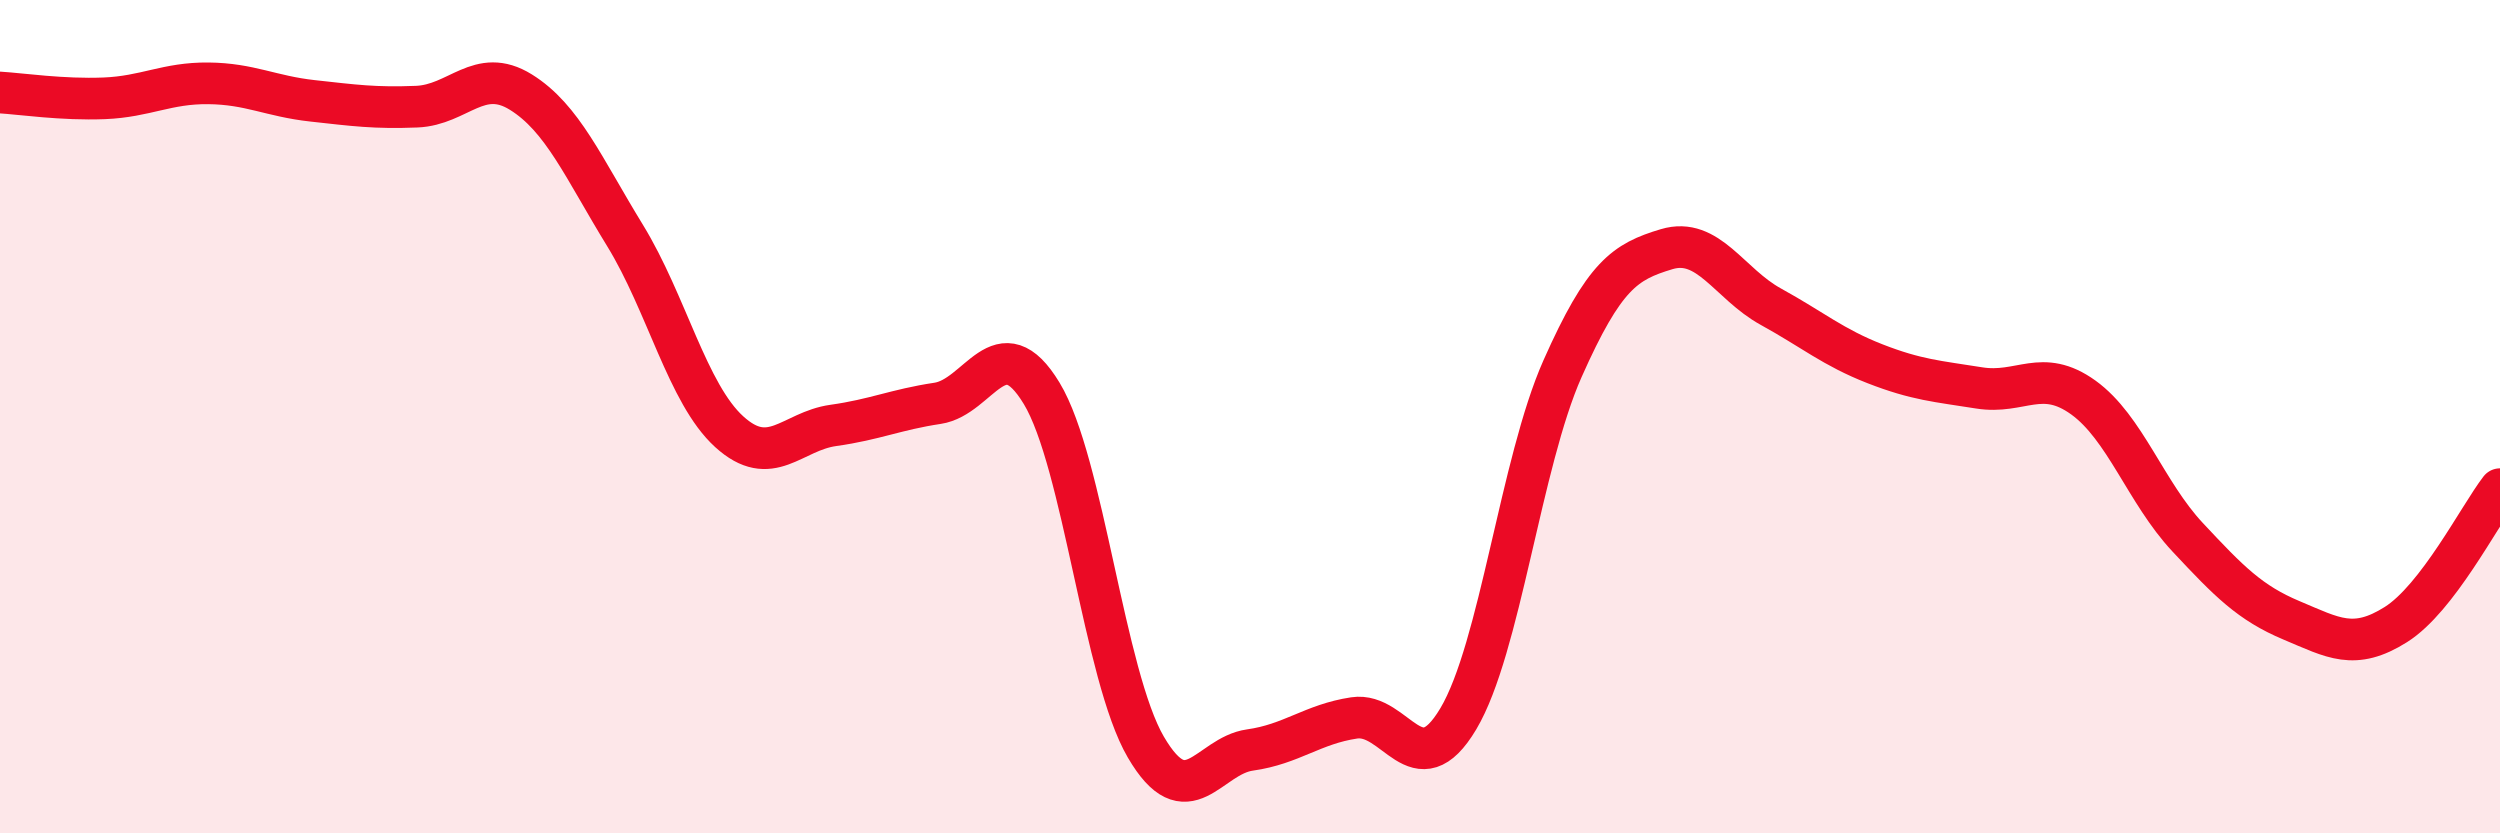
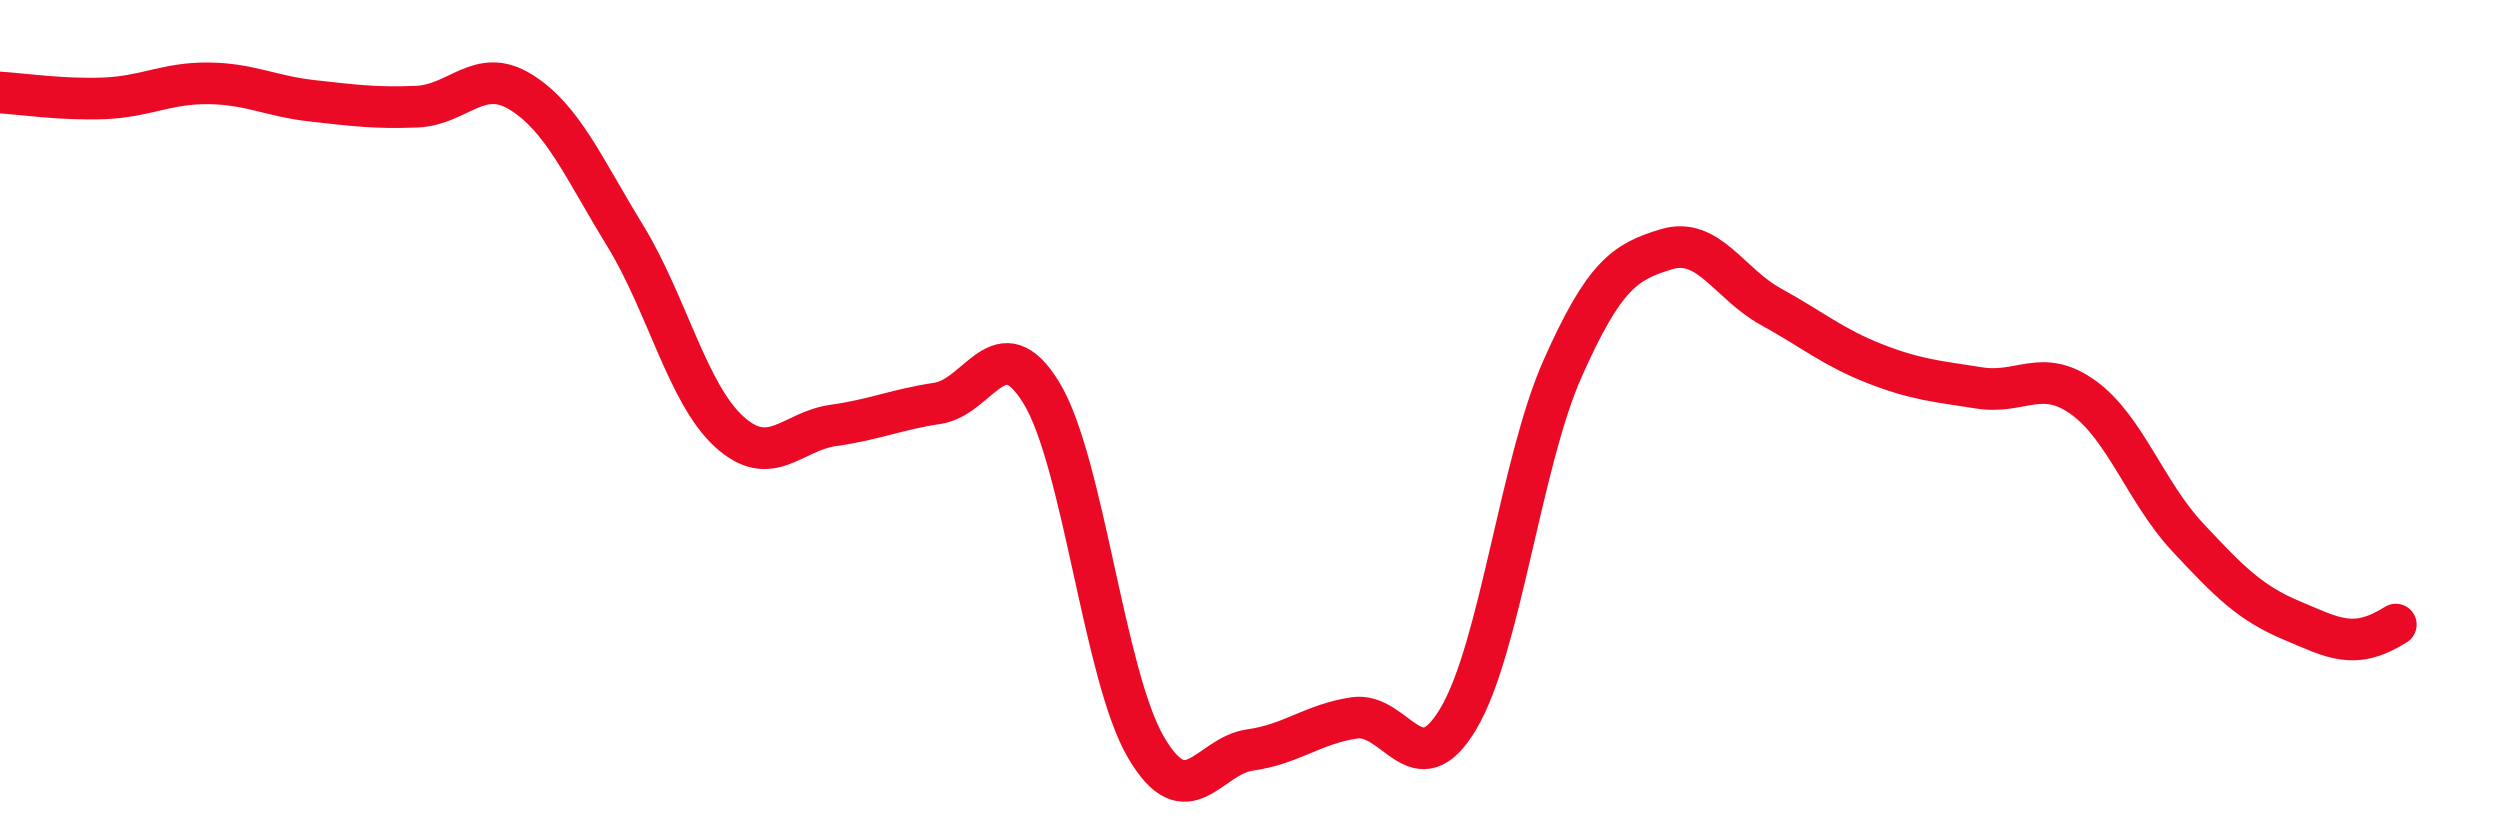
<svg xmlns="http://www.w3.org/2000/svg" width="60" height="20" viewBox="0 0 60 20">
-   <path d="M 0,2.22 C 0.5,2.25 1.5,2.4 2.5,2.36 C 3.5,2.32 4,1.99 5,2 C 6,2.01 6.5,2.31 7.5,2.42 C 8.5,2.53 9,2.6 10,2.56 C 11,2.52 11.5,1.59 12.5,2.21 C 13.5,2.83 14,4.02 15,5.65 C 16,7.28 16.5,9.45 17.5,10.36 C 18.5,11.27 19,10.35 20,10.21 C 21,10.07 21.5,9.83 22.5,9.68 C 23.5,9.53 24,7.79 25,9.44 C 26,11.09 26.5,16.22 27.5,17.93 C 28.5,19.64 29,18.14 30,18 C 31,17.86 31.5,17.38 32.5,17.23 C 33.5,17.08 34,18.93 35,17.25 C 36,15.57 36.5,11.1 37.5,8.85 C 38.5,6.6 39,6.28 40,5.98 C 41,5.68 41.5,6.81 42.5,7.36 C 43.5,7.91 44,8.34 45,8.73 C 46,9.12 46.5,9.15 47.5,9.31 C 48.5,9.47 49,8.82 50,9.54 C 51,10.26 51.5,11.82 52.5,12.89 C 53.5,13.96 54,14.47 55,14.89 C 56,15.31 56.5,15.62 57.5,14.99 C 58.5,14.36 59.5,12.39 60,11.74L60 20L0 20Z" fill="#EB0A25" opacity="0.1" stroke-linecap="round" stroke-linejoin="round" />
-   <path d="M 0,2.22 C 0.5,2.25 1.5,2.4 2.5,2.36 C 3.5,2.32 4,1.99 5,2 C 6,2.01 6.5,2.31 7.5,2.42 C 8.5,2.53 9,2.6 10,2.56 C 11,2.52 11.5,1.59 12.5,2.21 C 13.5,2.83 14,4.02 15,5.65 C 16,7.28 16.5,9.45 17.5,10.36 C 18.5,11.27 19,10.35 20,10.21 C 21,10.07 21.5,9.83 22.5,9.68 C 23.5,9.53 24,7.79 25,9.44 C 26,11.09 26.5,16.22 27.5,17.93 C 28.5,19.64 29,18.14 30,18 C 31,17.86 31.5,17.38 32.5,17.23 C 33.5,17.08 34,18.93 35,17.25 C 36,15.57 36.5,11.1 37.5,8.85 C 38.5,6.6 39,6.28 40,5.98 C 41,5.68 41.5,6.81 42.5,7.36 C 43.5,7.91 44,8.34 45,8.73 C 46,9.12 46.5,9.15 47.5,9.31 C 48.5,9.47 49,8.82 50,9.54 C 51,10.26 51.5,11.82 52.5,12.89 C 53.5,13.96 54,14.47 55,14.89 C 56,15.31 56.5,15.62 57.5,14.99 C 58.5,14.36 59.5,12.39 60,11.74" stroke="#EB0A25" stroke-width="1" fill="none" stroke-linecap="round" stroke-linejoin="round" />
+   <path d="M 0,2.22 C 0.5,2.25 1.5,2.4 2.5,2.36 C 3.5,2.32 4,1.99 5,2 C 6,2.01 6.5,2.31 7.5,2.42 C 8.5,2.53 9,2.6 10,2.56 C 11,2.52 11.5,1.59 12.5,2.21 C 13.5,2.83 14,4.02 15,5.65 C 16,7.28 16.5,9.45 17.5,10.36 C 18.5,11.27 19,10.35 20,10.21 C 21,10.07 21.5,9.83 22.5,9.68 C 23.5,9.53 24,7.79 25,9.44 C 26,11.09 26.5,16.22 27.5,17.93 C 28.5,19.64 29,18.14 30,18 C 31,17.86 31.5,17.38 32.5,17.23 C 33.5,17.08 34,18.93 35,17.25 C 36,15.57 36.5,11.1 37.5,8.85 C 38.5,6.6 39,6.28 40,5.98 C 41,5.68 41.5,6.81 42.5,7.36 C 43.5,7.91 44,8.34 45,8.73 C 46,9.12 46.5,9.15 47.5,9.31 C 48.5,9.47 49,8.82 50,9.54 C 51,10.26 51.5,11.82 52.5,12.89 C 53.5,13.96 54,14.47 55,14.89 C 56,15.31 56.5,15.62 57.5,14.99 " stroke="#EB0A25" stroke-width="1" fill="none" stroke-linecap="round" stroke-linejoin="round" />
</svg>